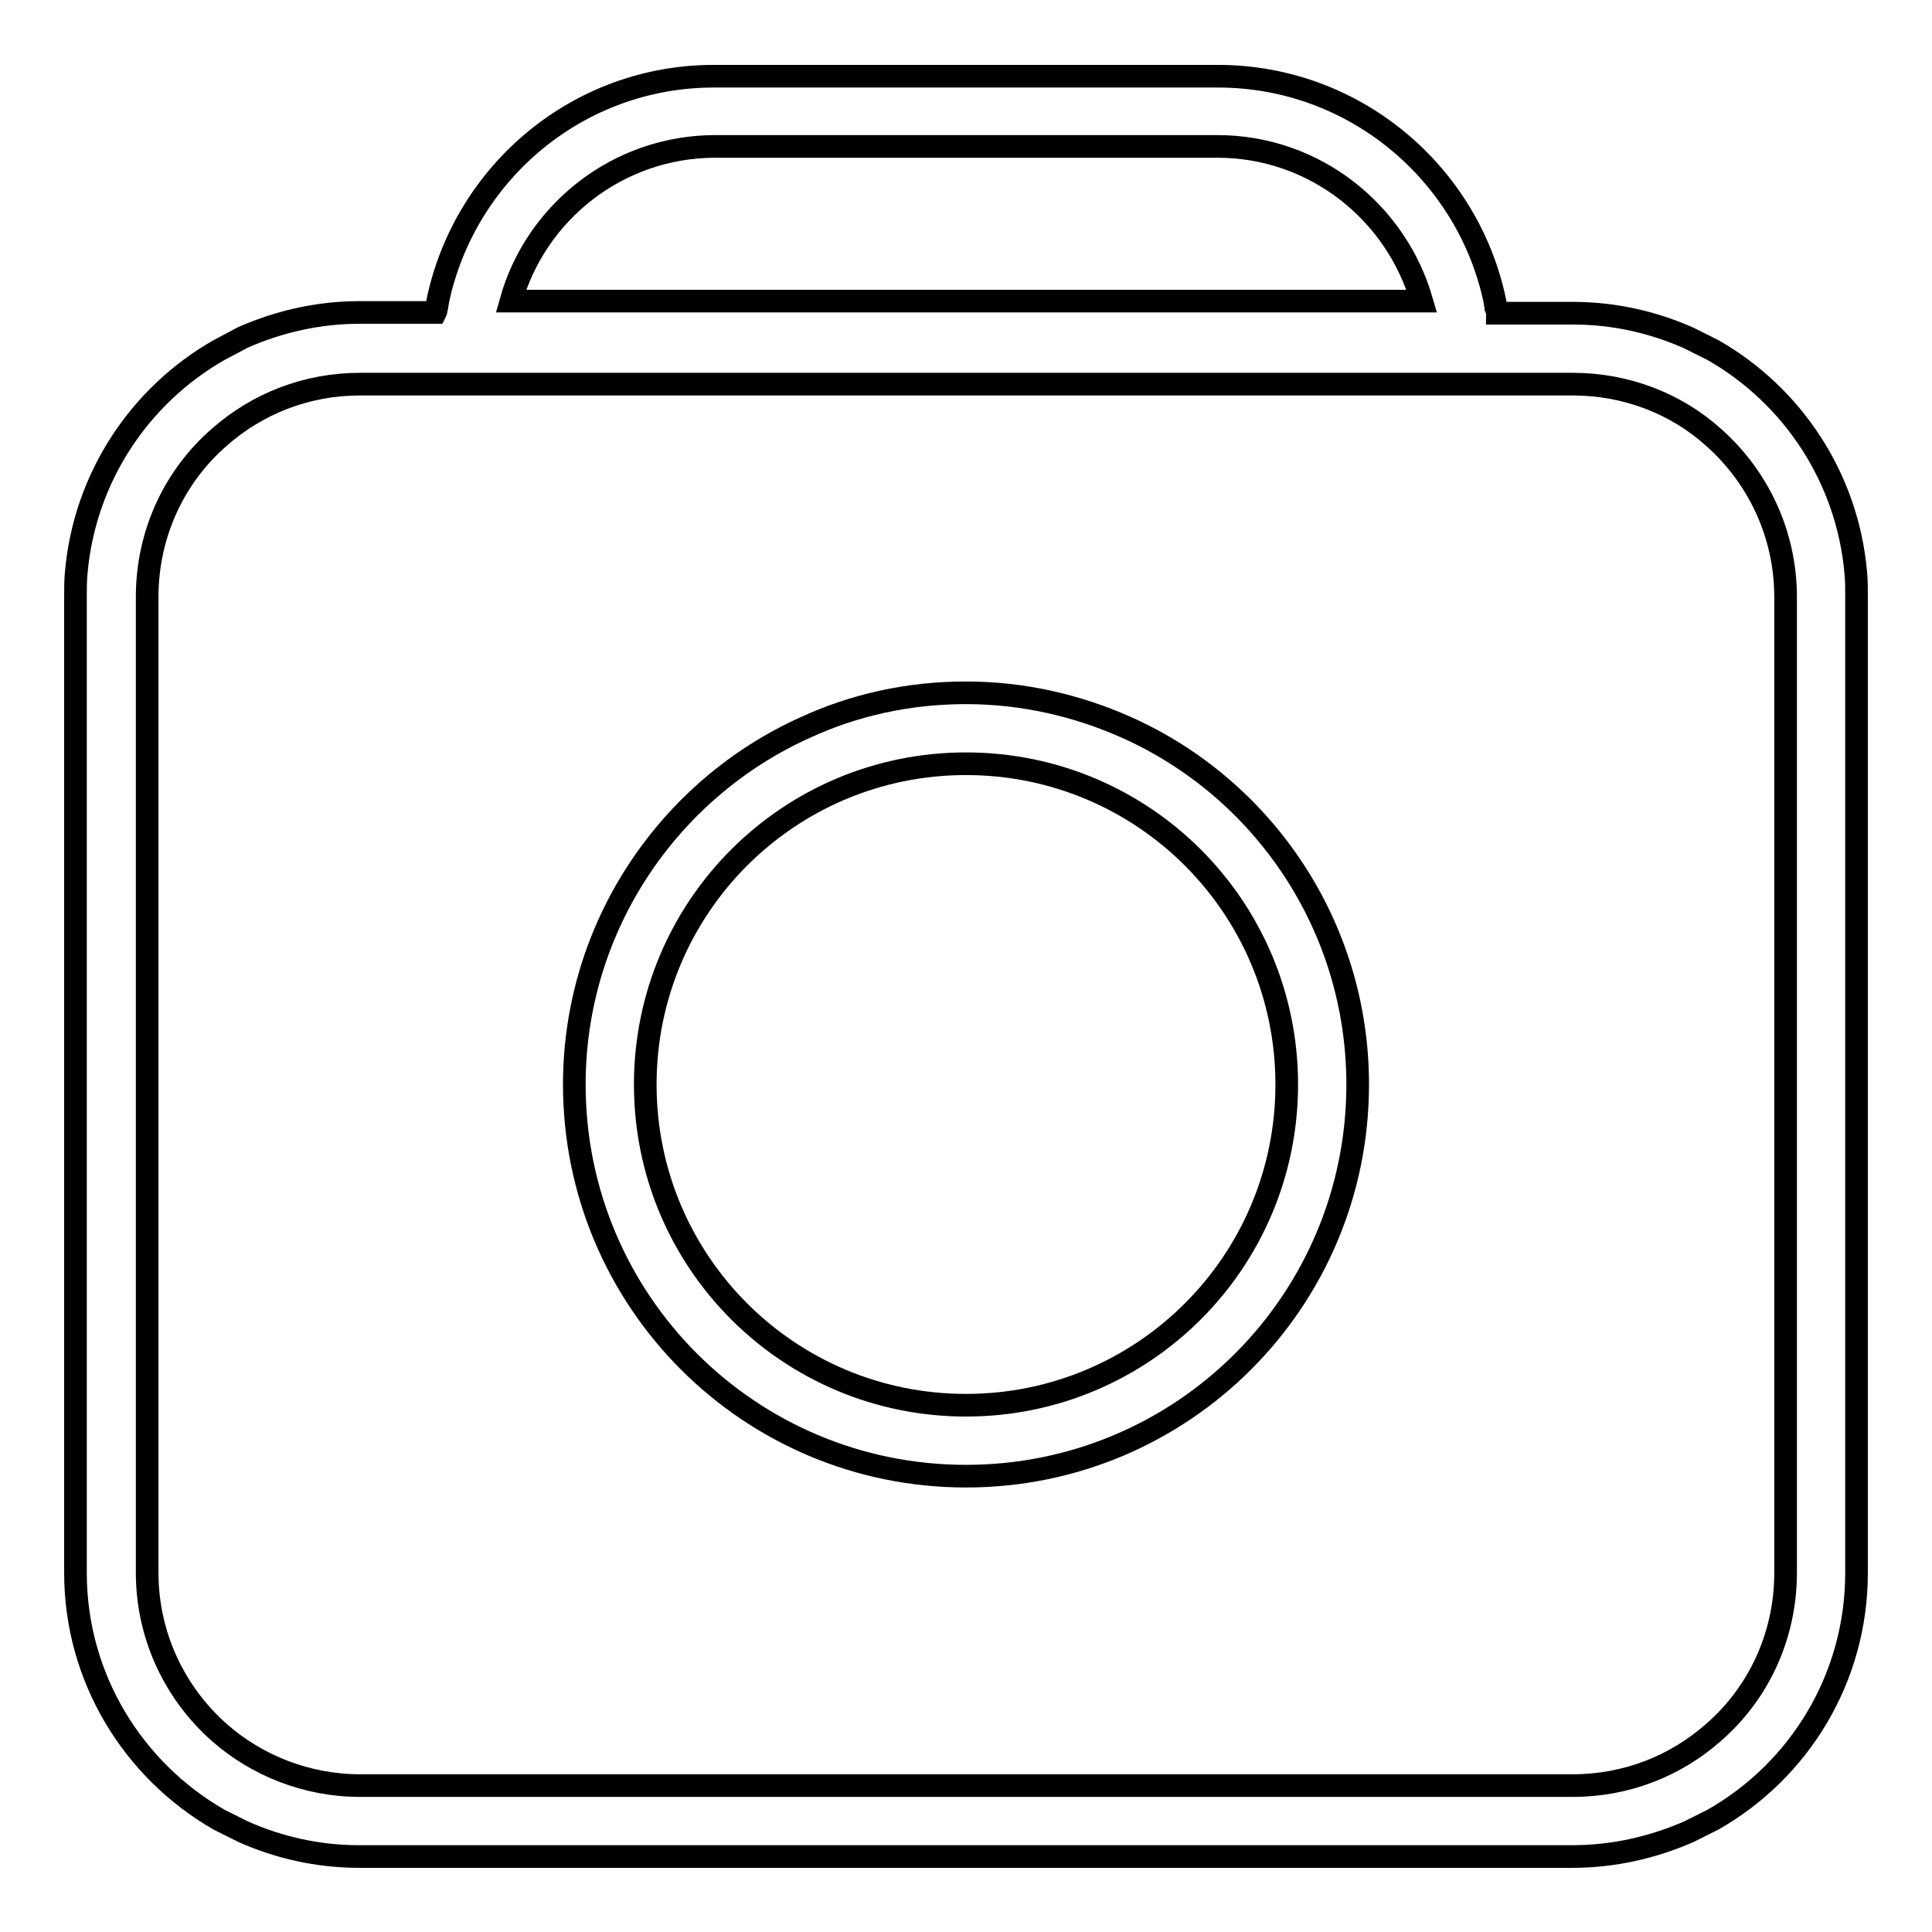
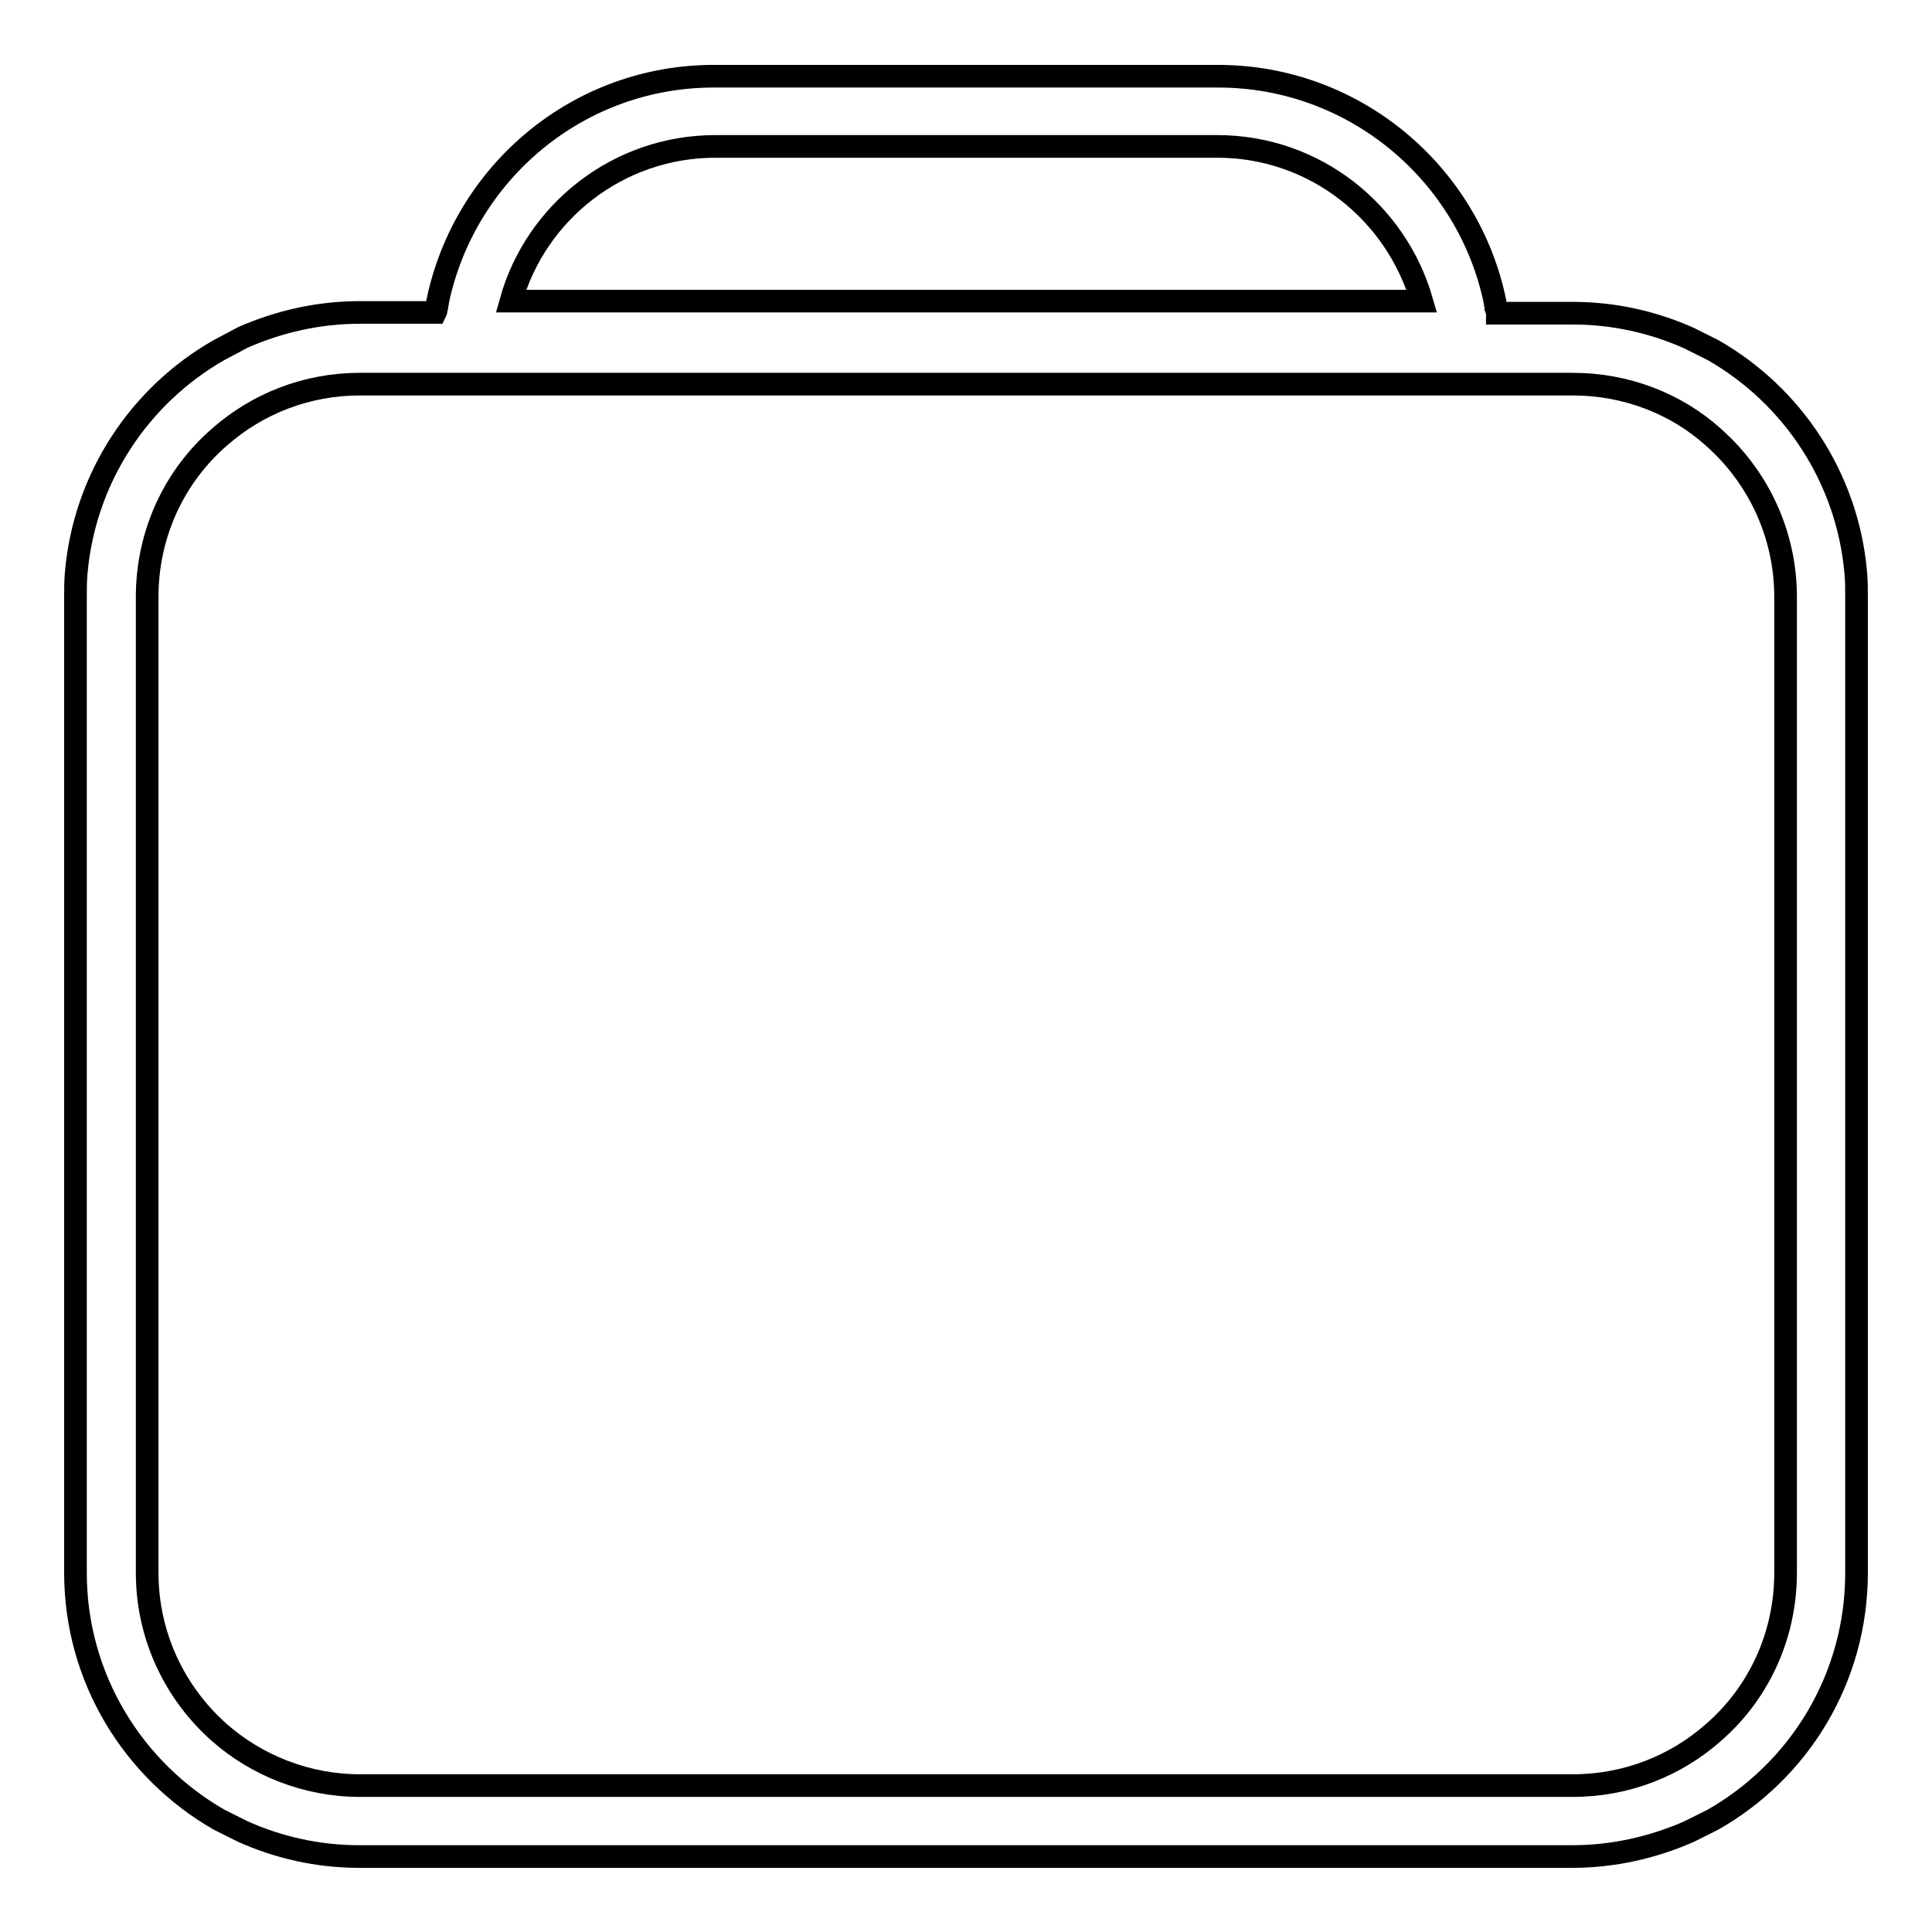
<svg xmlns="http://www.w3.org/2000/svg" version="1.1" x="0px" y="0px" viewBox="0 0 256 256" enable-background="new 0 0 256 256" xml:space="preserve">
  <g>
    <g>
      <path stroke-width="3" fill-opacity="0" stroke="#000000" d="M245.9,75.9c-1.1-12.6-8.4-23.5-18.9-29.5l-3.2-1.6c-4.7-2.1-9.9-3.3-15.4-3.3h-10v0c0-0.2,0-0.3-0.1-0.5c0-0.1,0-0.3-0.1-0.4c0-0.2-0.1-0.3-0.1-0.5c0,0,0,0,0-0.1l0,0c-3.5-17-18.6-29.9-36.7-29.9H94.8C76.7,10,61.6,22.8,58,39.9l0,0c0,0,0,0,0,0.1c0,0.2-0.1,0.3-0.1,0.5c0,0.1,0,0.3-0.1,0.4c0,0.2,0,0.3-0.1,0.5c0,0,0,0,0,0h-10c-5.5,0-10.7,1.2-15.5,3.3L29,46.4c-10.5,6-17.8,16.9-18.9,29.5C10,77,10,78,10,79.1v129.3c0,14,7.7,26.2,19,32.7l3.2,1.6c4.7,2.1,9.9,3.3,15.4,3.3h160.7c5.5,0,10.7-1.2,15.5-3.3l3.2-1.6c11.4-6.5,19-18.7,19-32.7V79.1C246,78,246,77,245.9,75.9z M94.8,19.4h66.5c12.9,0,23.7,8.7,27.1,20.5H67.7C71,28.1,81.9,19.4,94.8,19.4z M236.6,208.4c0,8.5-3.7,16.1-9.6,21.2c-5,4.4-11.5,7-18.6,7H47.7c-7.1,0-13.7-2.7-18.6-7c-5.9-5.2-9.6-12.8-9.6-21.2V96.4V79.1c0-8.5,3.7-16.1,9.6-21.2c5-4.4,11.5-7,18.6-7h160.7c7.1,0,13.7,2.6,18.6,7c5.9,5.2,9.6,12.8,9.6,21.2v17.3L236.6,208.4L236.6,208.4z" />
-       <path stroke-width="3" fill-opacity="0" stroke="#000000" d="M149.3,96.4c-6.5-2.9-13.7-4.6-21.3-4.6c-7.6,0-14.8,1.6-21.3,4.6c-18,8.1-30.6,26.3-30.6,47.3c0,28.7,23.2,51.9,51.9,51.9c28.7,0,51.9-23.2,51.9-51.9C179.9,122.7,167.4,104.5,149.3,96.4z M128,186.2c-23.5,0-42.5-19-42.5-42.5c0-23.5,19-42.5,42.5-42.5c23.5,0,42.5,19,42.5,42.5C170.5,167.2,151.5,186.2,128,186.2z" />
    </g>
  </g>
</svg>